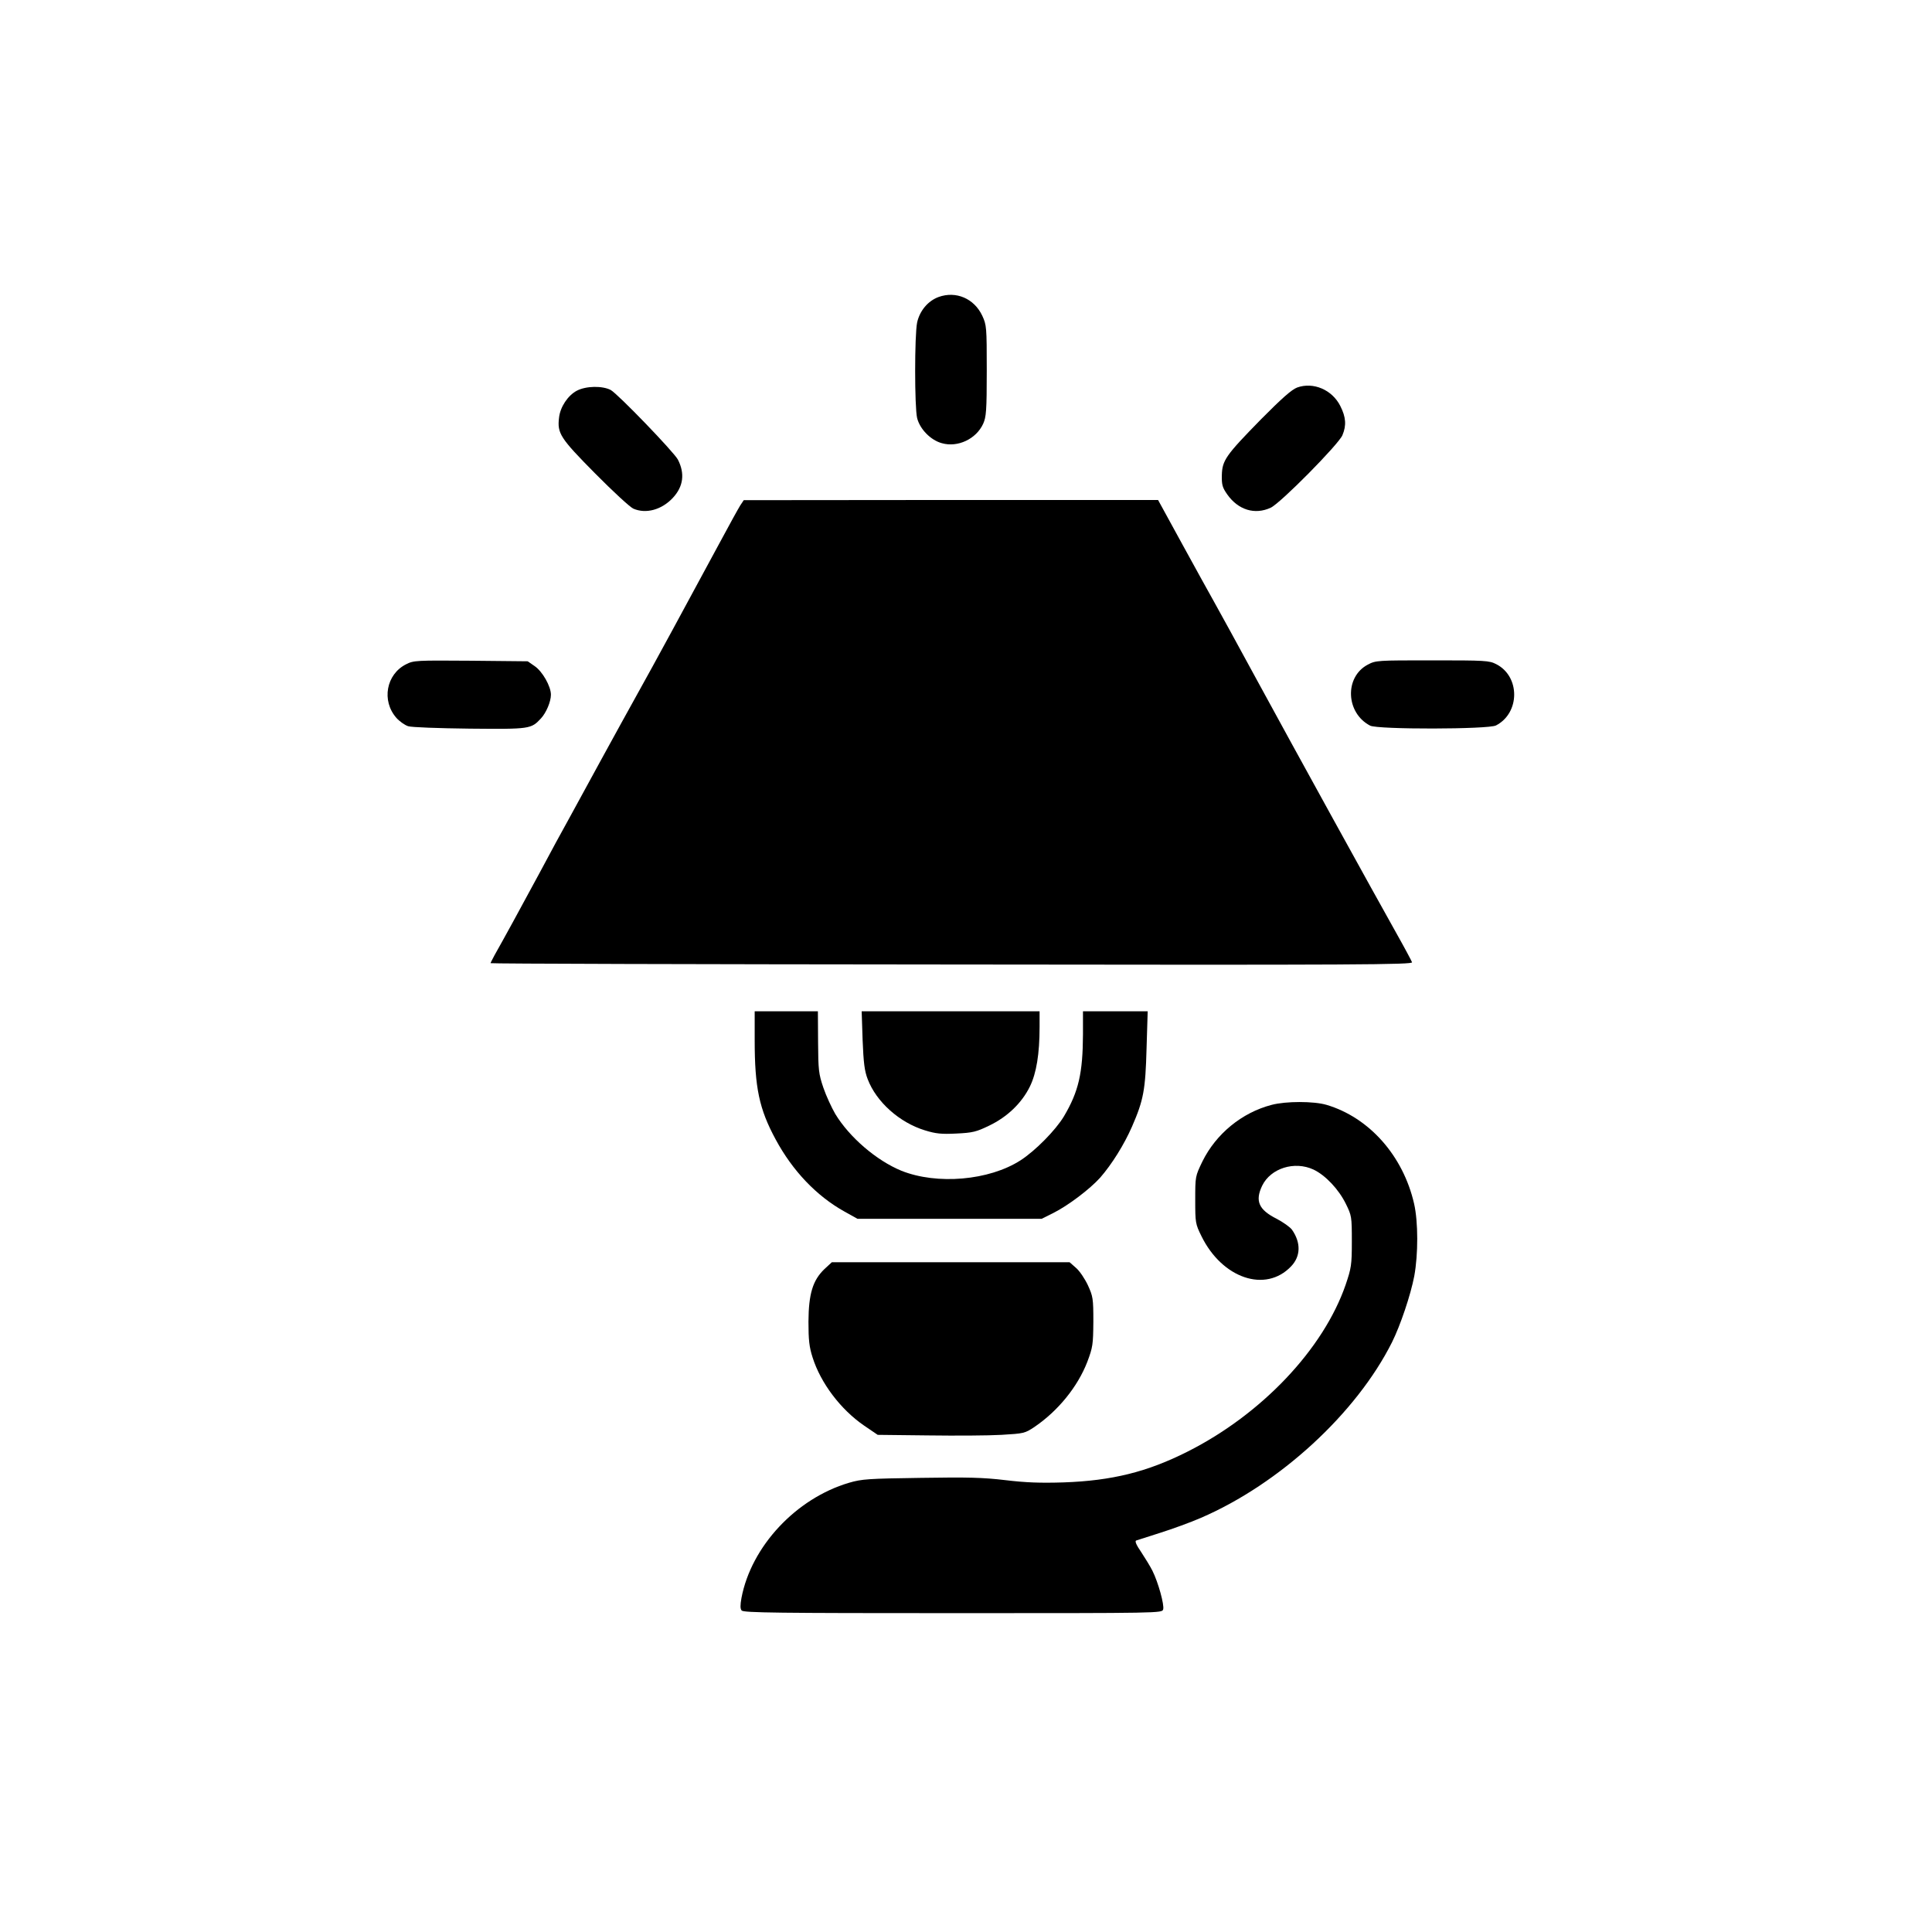
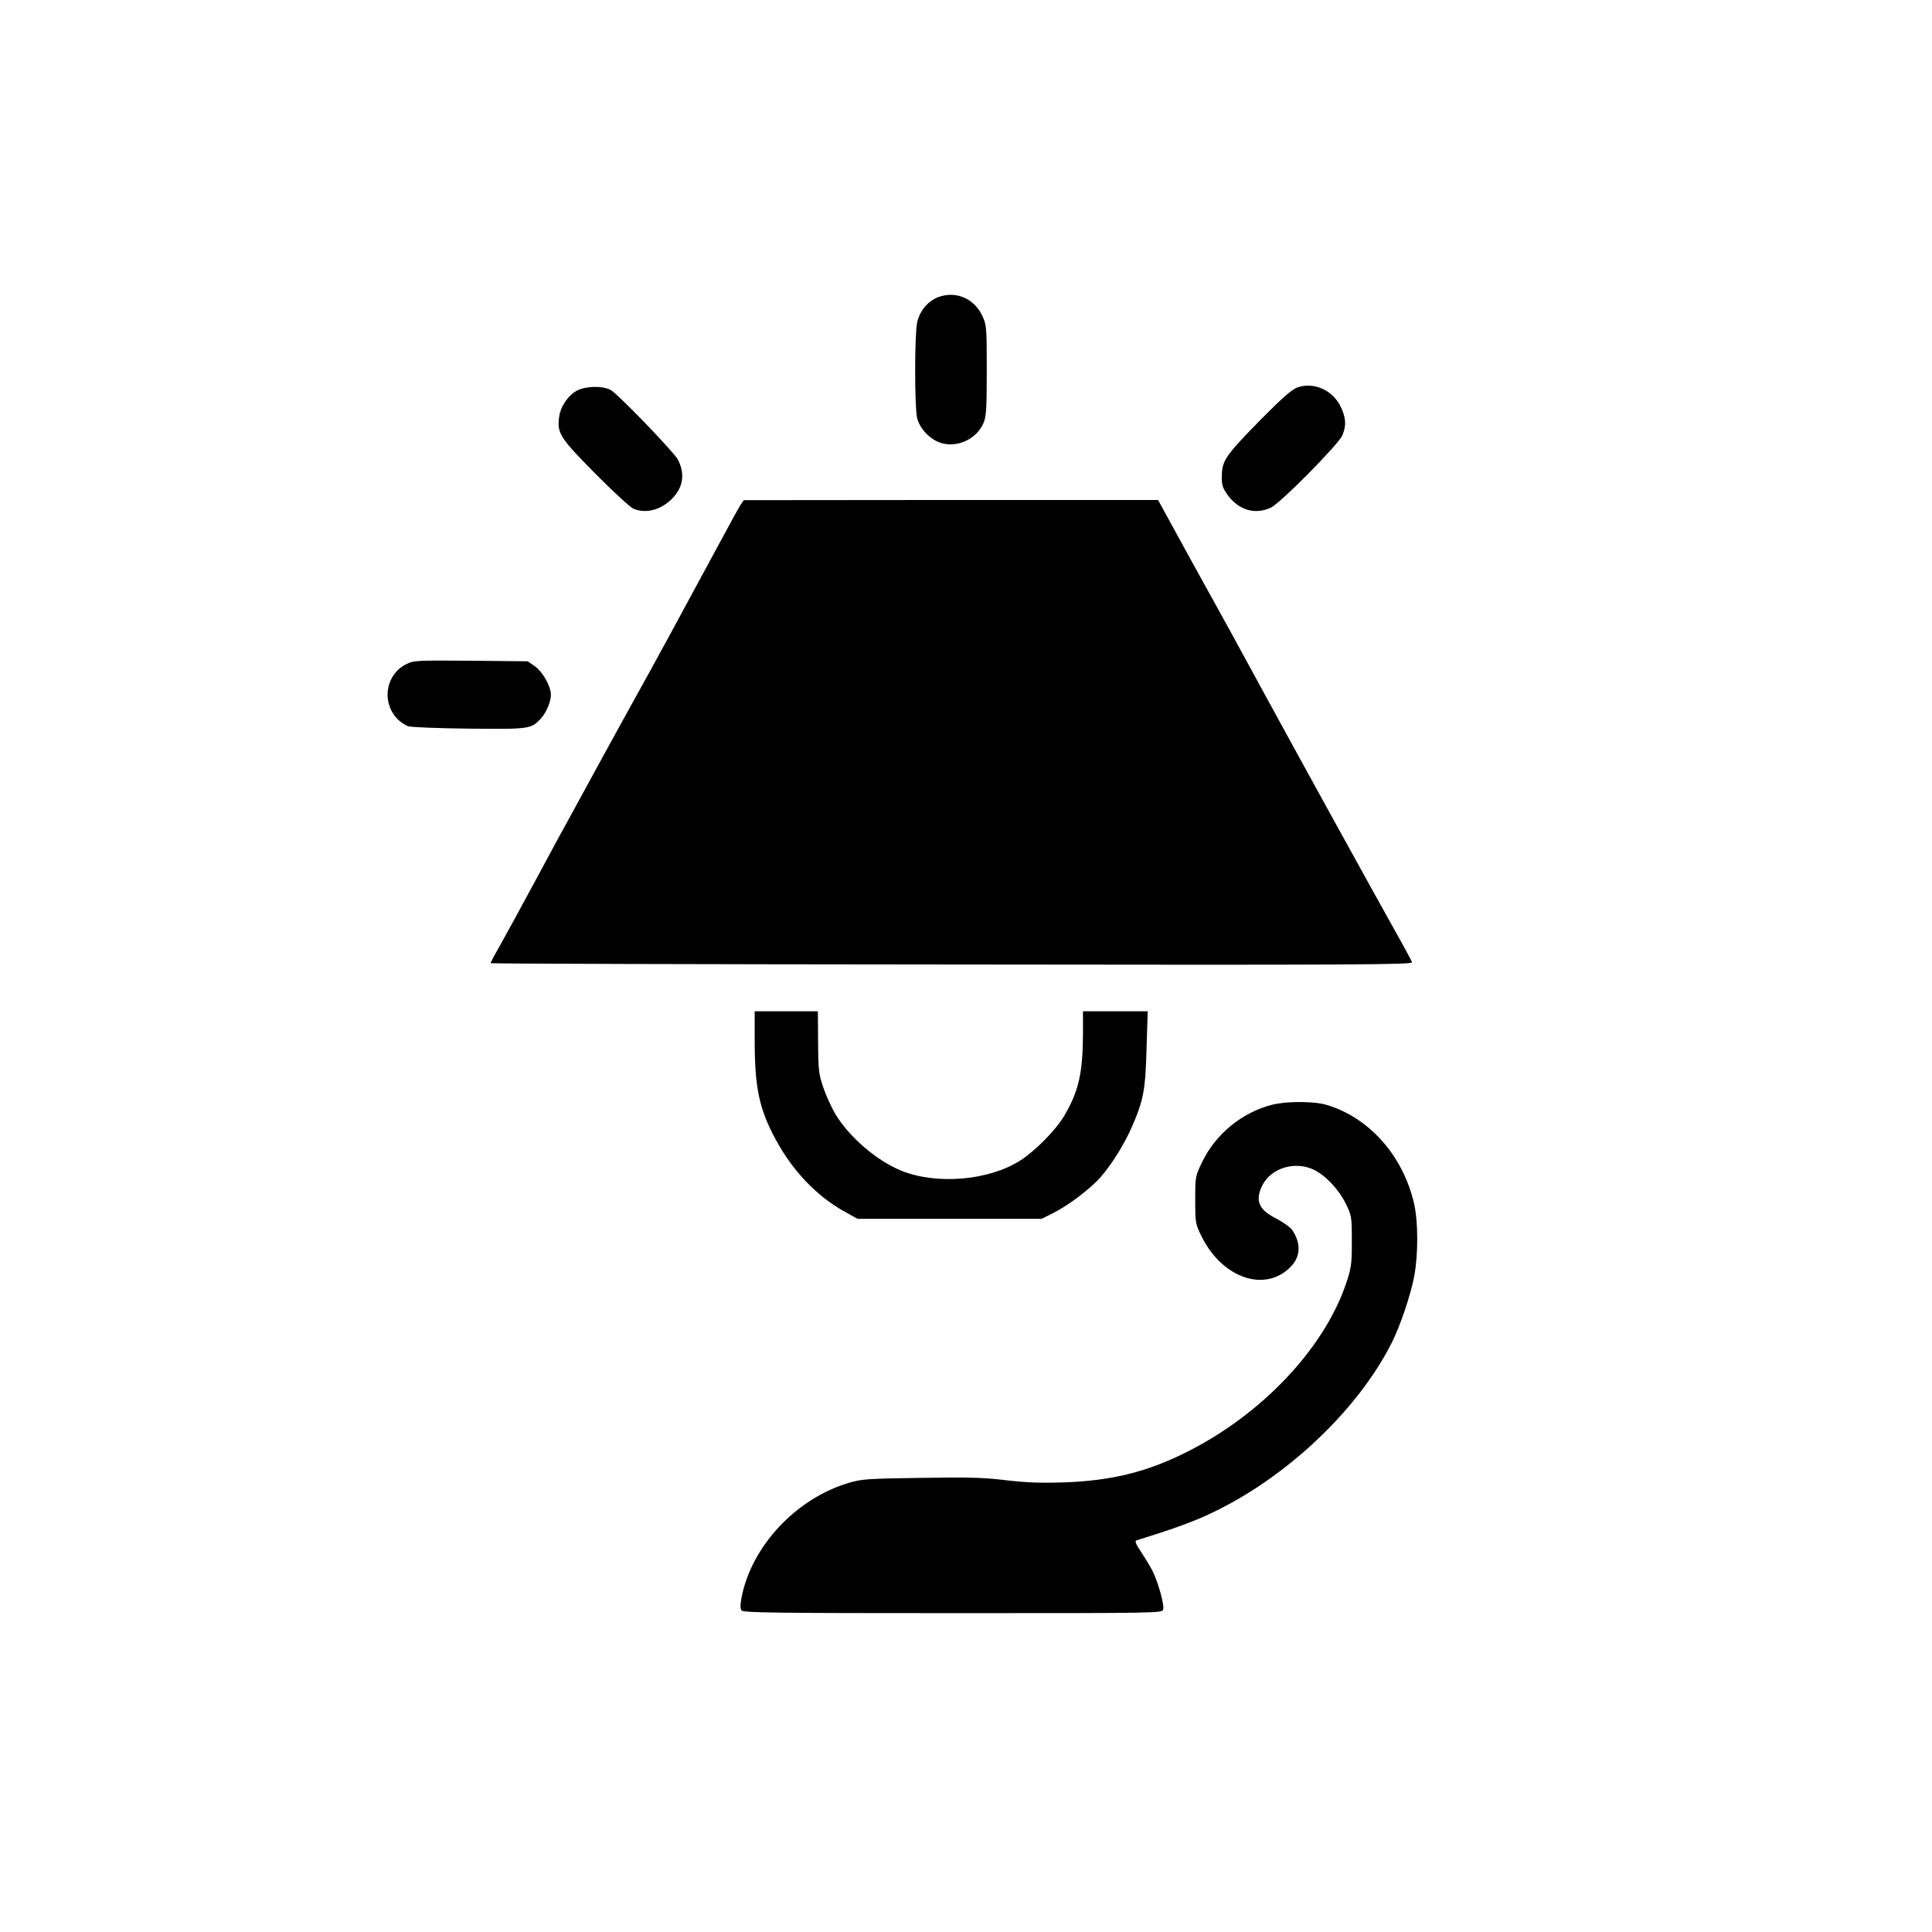
<svg xmlns="http://www.w3.org/2000/svg" version="1.0" width="1024pt" height="1024pt" viewBox="0 0 1024 1024" preserveAspectRatio="xMidYMid meet">
  <g transform="translate(0,1024) scale(0.1,-0.1)" fill="#000000" stroke="none">
    <path d="M4975 8666 c-57 -21 -100 -73 -114 -135 -14 -68 -14 -449 0 -507 15 -59 72 -117 131 -133 84 -24 182 22 219 103 16 36 19 68 19 281 0 233 -1 242 -24 292 -43 91 -139 132 -231 99z" />
    <path d="M6875 8186 c-29 -11 -81 -57 -192 -169 -187 -191 -205 -217 -207 -296 -1 -51 3 -65 29 -102 58 -82 146 -109 230 -70 52 24 359 335 380 384 22 52 19 96 -11 155 -43 86 -143 129 -229 98z" />
    <path d="M3057 8169 c-47 -25 -88 -86 -94 -143 -10 -83 6 -108 191 -295 94 -95 185 -179 203 -187 67 -29 150 -6 209 57 56 60 65 129 27 203 -21 40 -317 347 -356 369 -44 23 -131 22 -180 -4z" />
-     <path d="M3924 7562 c-9 -14 -61 -108 -114 -207 -158 -293 -352 -651 -430 -790 -40 -71 -125 -227 -190 -345 -64 -118 -142 -260 -172 -315 -31 -55 -103 -188 -160 -295 -99 -184 -189 -348 -237 -433 -11 -21 -21 -40 -21 -42 0 -3 1100 -6 2445 -7 2170 -3 2445 -1 2439 12 -3 8 -38 74 -78 145 -123 219 -543 981 -741 1345 -103 190 -207 379 -230 420 -23 41 -100 180 -170 308 l-127 232 -1098 0 -1098 -1 -18 -27z" />
+     <path d="M3924 7562 c-9 -14 -61 -108 -114 -207 -158 -293 -352 -651 -430 -790 -40 -71 -125 -227 -190 -345 -64 -118 -142 -260 -172 -315 -31 -55 -103 -188 -160 -295 -99 -184 -189 -348 -237 -433 -11 -21 -21 -40 -21 -42 0 -3 1100 -6 2445 -7 2170 -3 2445 -1 2439 12 -3 8 -38 74 -78 145 -123 219 -543 981 -741 1345 -103 190 -207 379 -230 420 -23 41 -100 180 -170 308 l-127 232 -1098 0 -1098 -1 -18 -27" />
    <path d="M2152 6719 c-105 -53 -131 -193 -51 -284 16 -18 44 -38 62 -44 18 -6 161 -11 327 -13 319 -3 325 -2 377 54 28 30 53 89 53 126 0 44 -45 124 -87 152 l-36 25 -301 3 c-290 2 -303 2 -344 -19z" />
-     <path d="M7249 6717 c-124 -66 -116 -256 13 -323 40 -21 627 -20 667 1 128 66 129 260 1 325 -37 19 -58 20 -338 20 -293 0 -300 0 -343 -23z" />
    <path d="M4000 4726 c0 -251 24 -364 111 -525 90 -167 217 -300 364 -382 l70 -39 488 0 488 0 62 31 c78 39 193 126 248 187 62 71 127 175 169 271 61 140 71 194 77 414 l6 197 -172 0 -171 0 0 -122 c-1 -207 -23 -303 -101 -435 -44 -73 -151 -182 -230 -233 -166 -107 -443 -131 -632 -55 -131 54 -274 176 -350 301 -19 33 -48 95 -63 139 -25 74 -27 93 -28 242 l-1 163 -167 0 -168 0 0 -154z" />
-     <path d="M4572 4728 c5 -122 10 -164 27 -208 46 -121 169 -230 303 -271 58 -18 88 -21 167 -17 86 4 106 9 174 42 96 46 173 120 216 208 34 70 51 171 51 316 l0 82 -471 0 -472 0 5 -152z" />
    <path d="M6740 4384 c-158 -41 -295 -154 -367 -300 -38 -79 -38 -79 -38 -204 0 -121 1 -127 33 -192 110 -224 340 -302 475 -160 51 53 53 125 5 194 -10 14 -47 40 -81 58 -96 48 -116 95 -77 176 45 92 171 132 272 85 63 -30 133 -104 171 -181 31 -63 32 -68 32 -200 0 -126 -3 -141 -33 -230 -118 -341 -445 -686 -838 -884 -214 -108 -401 -154 -656 -163 -126 -4 -201 -1 -310 12 -117 14 -198 16 -448 12 -277 -4 -312 -6 -380 -26 -281 -83 -518 -337 -570 -610 -7 -39 -7 -58 1 -67 10 -12 200 -14 1120 -14 1108 0 1108 0 1114 20 7 23 -26 143 -57 205 -11 22 -38 66 -59 98 -27 39 -35 59 -27 62 7 2 65 21 128 41 63 20 160 55 215 79 417 180 824 554 1013 931 44 88 99 251 118 351 21 115 21 287 -1 383 -58 254 -238 457 -464 524 -68 20 -215 20 -291 0z" />
-     <path d="M4369 3513 c-61 -59 -83 -130 -84 -278 0 -97 4 -134 22 -190 43 -136 149 -276 273 -361 l72 -49 267 -3 c146 -2 321 -1 389 3 119 7 124 8 175 42 125 85 229 213 280 345 29 77 31 92 32 213 0 123 -2 134 -29 193 -16 34 -44 76 -63 92 l-34 30 -630 0 -630 0 -40 -37z" />
  </g>
</svg>